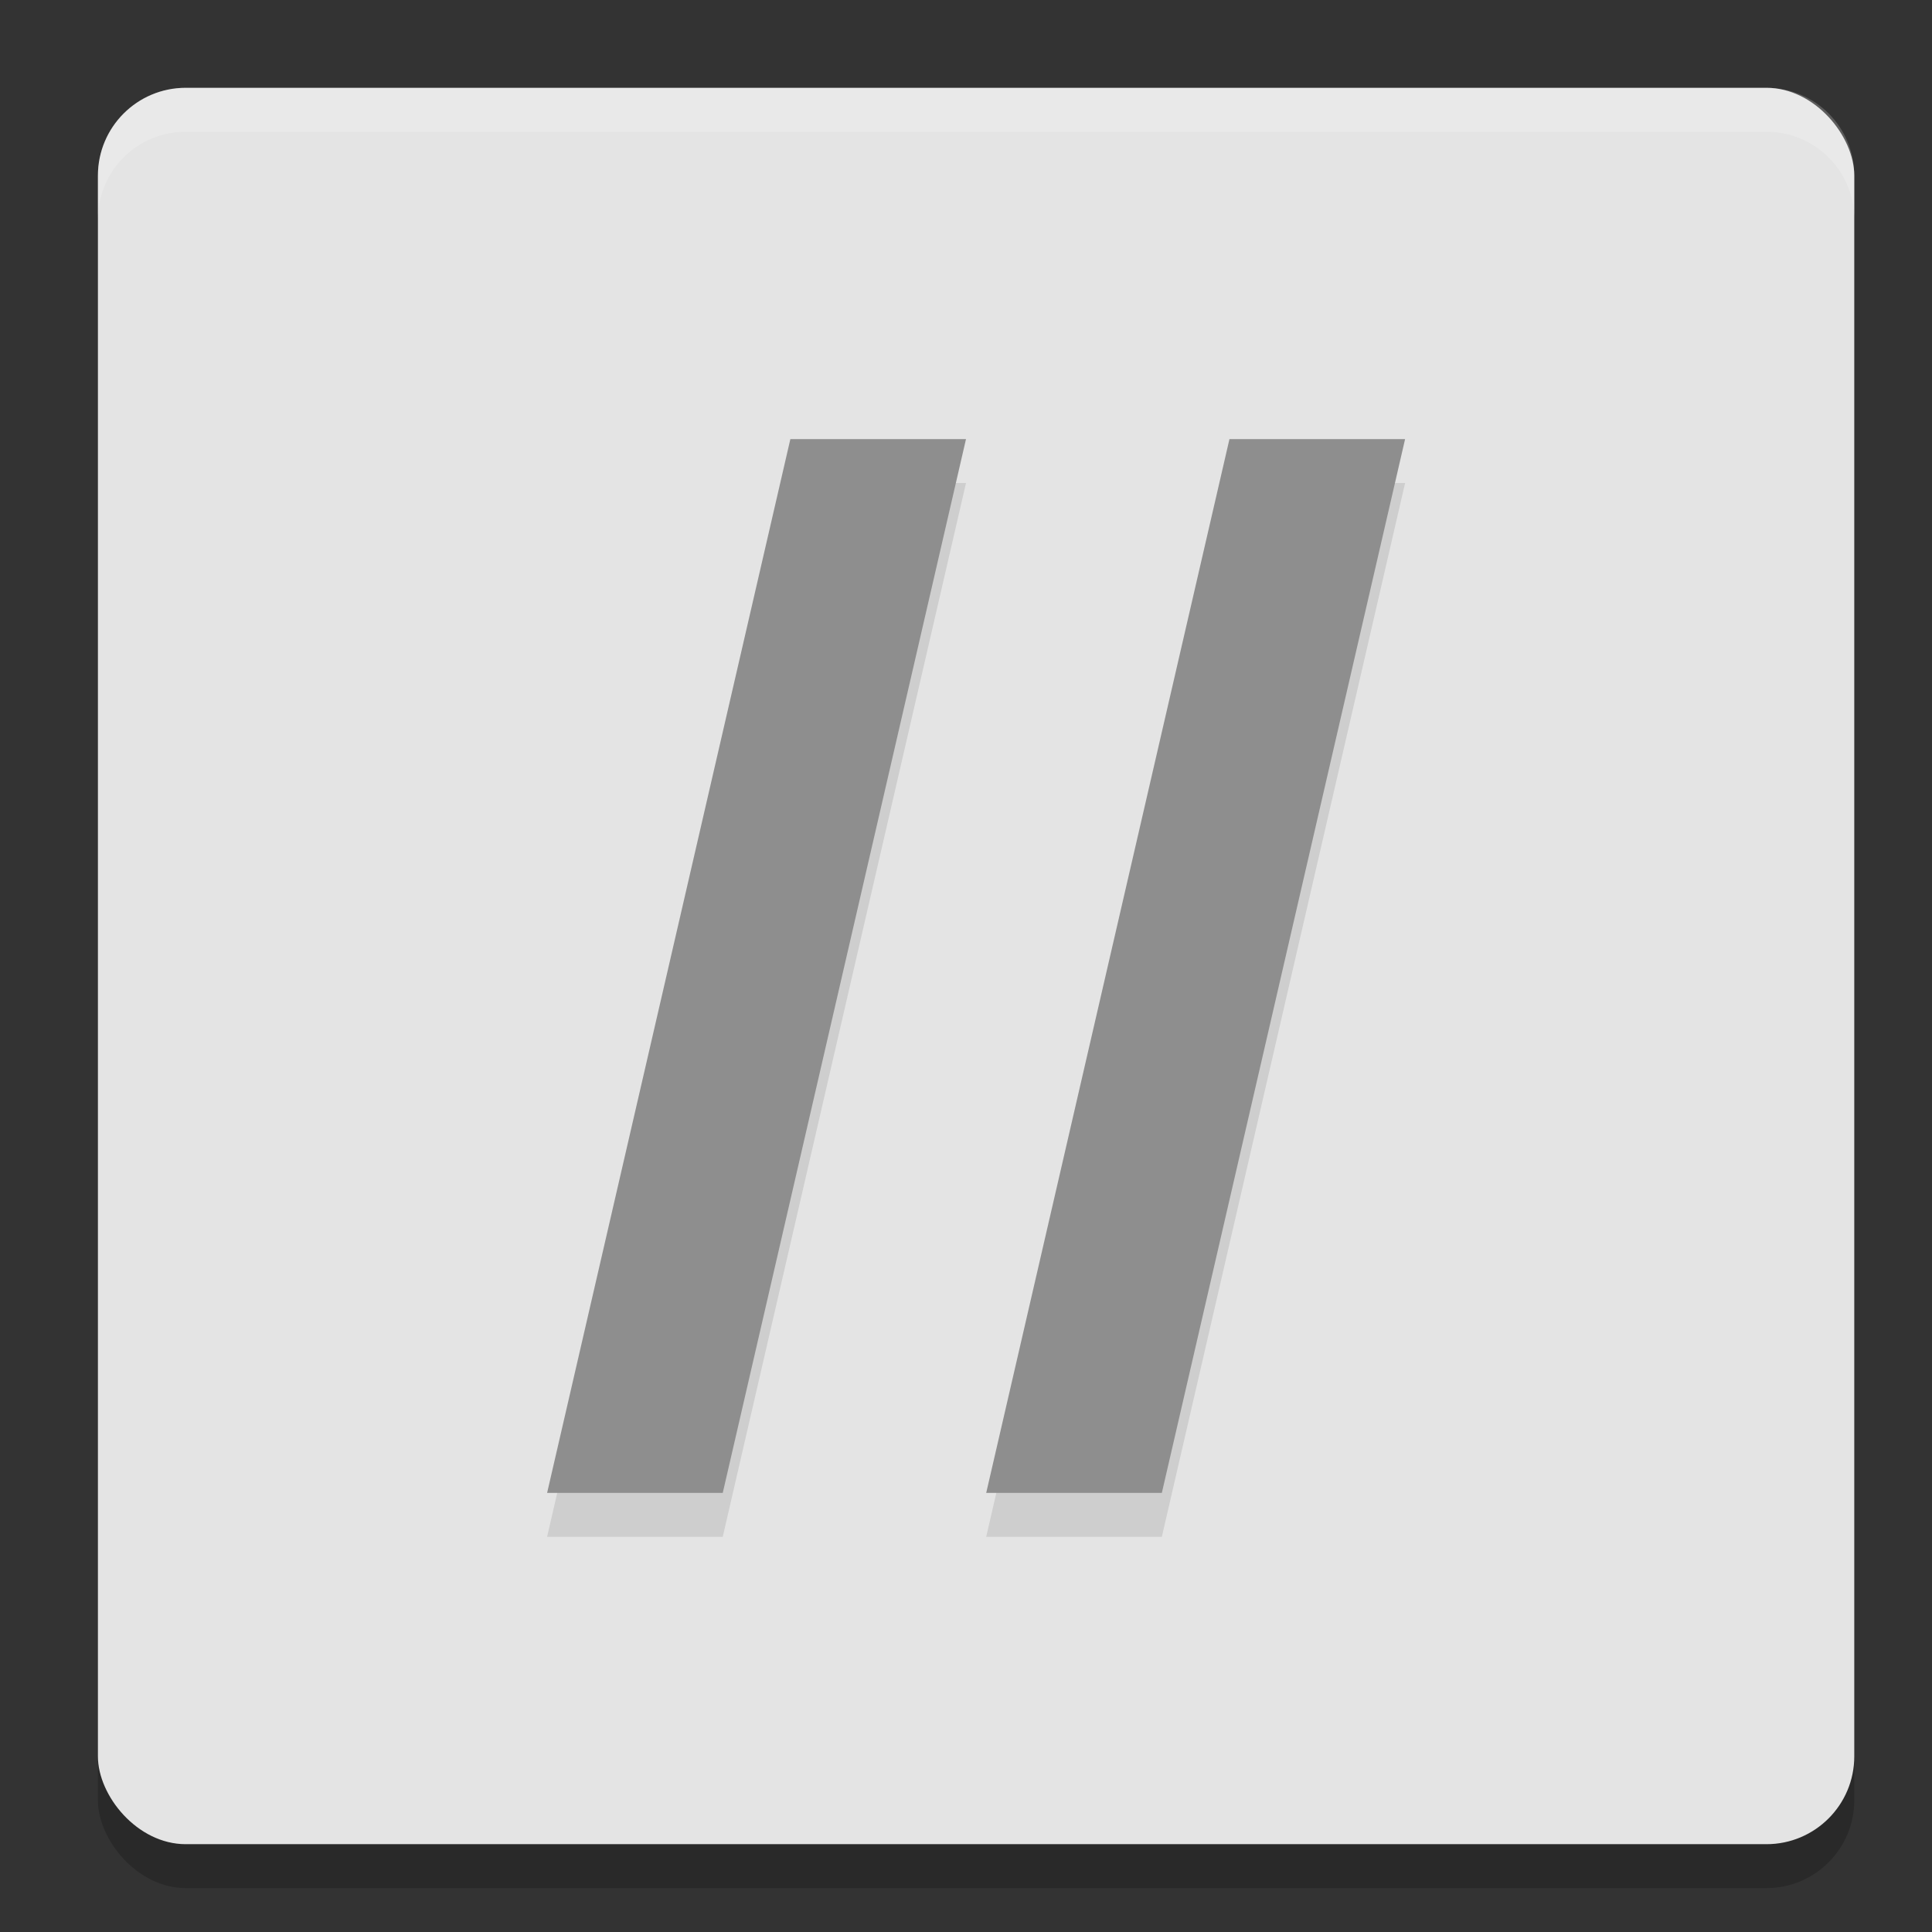
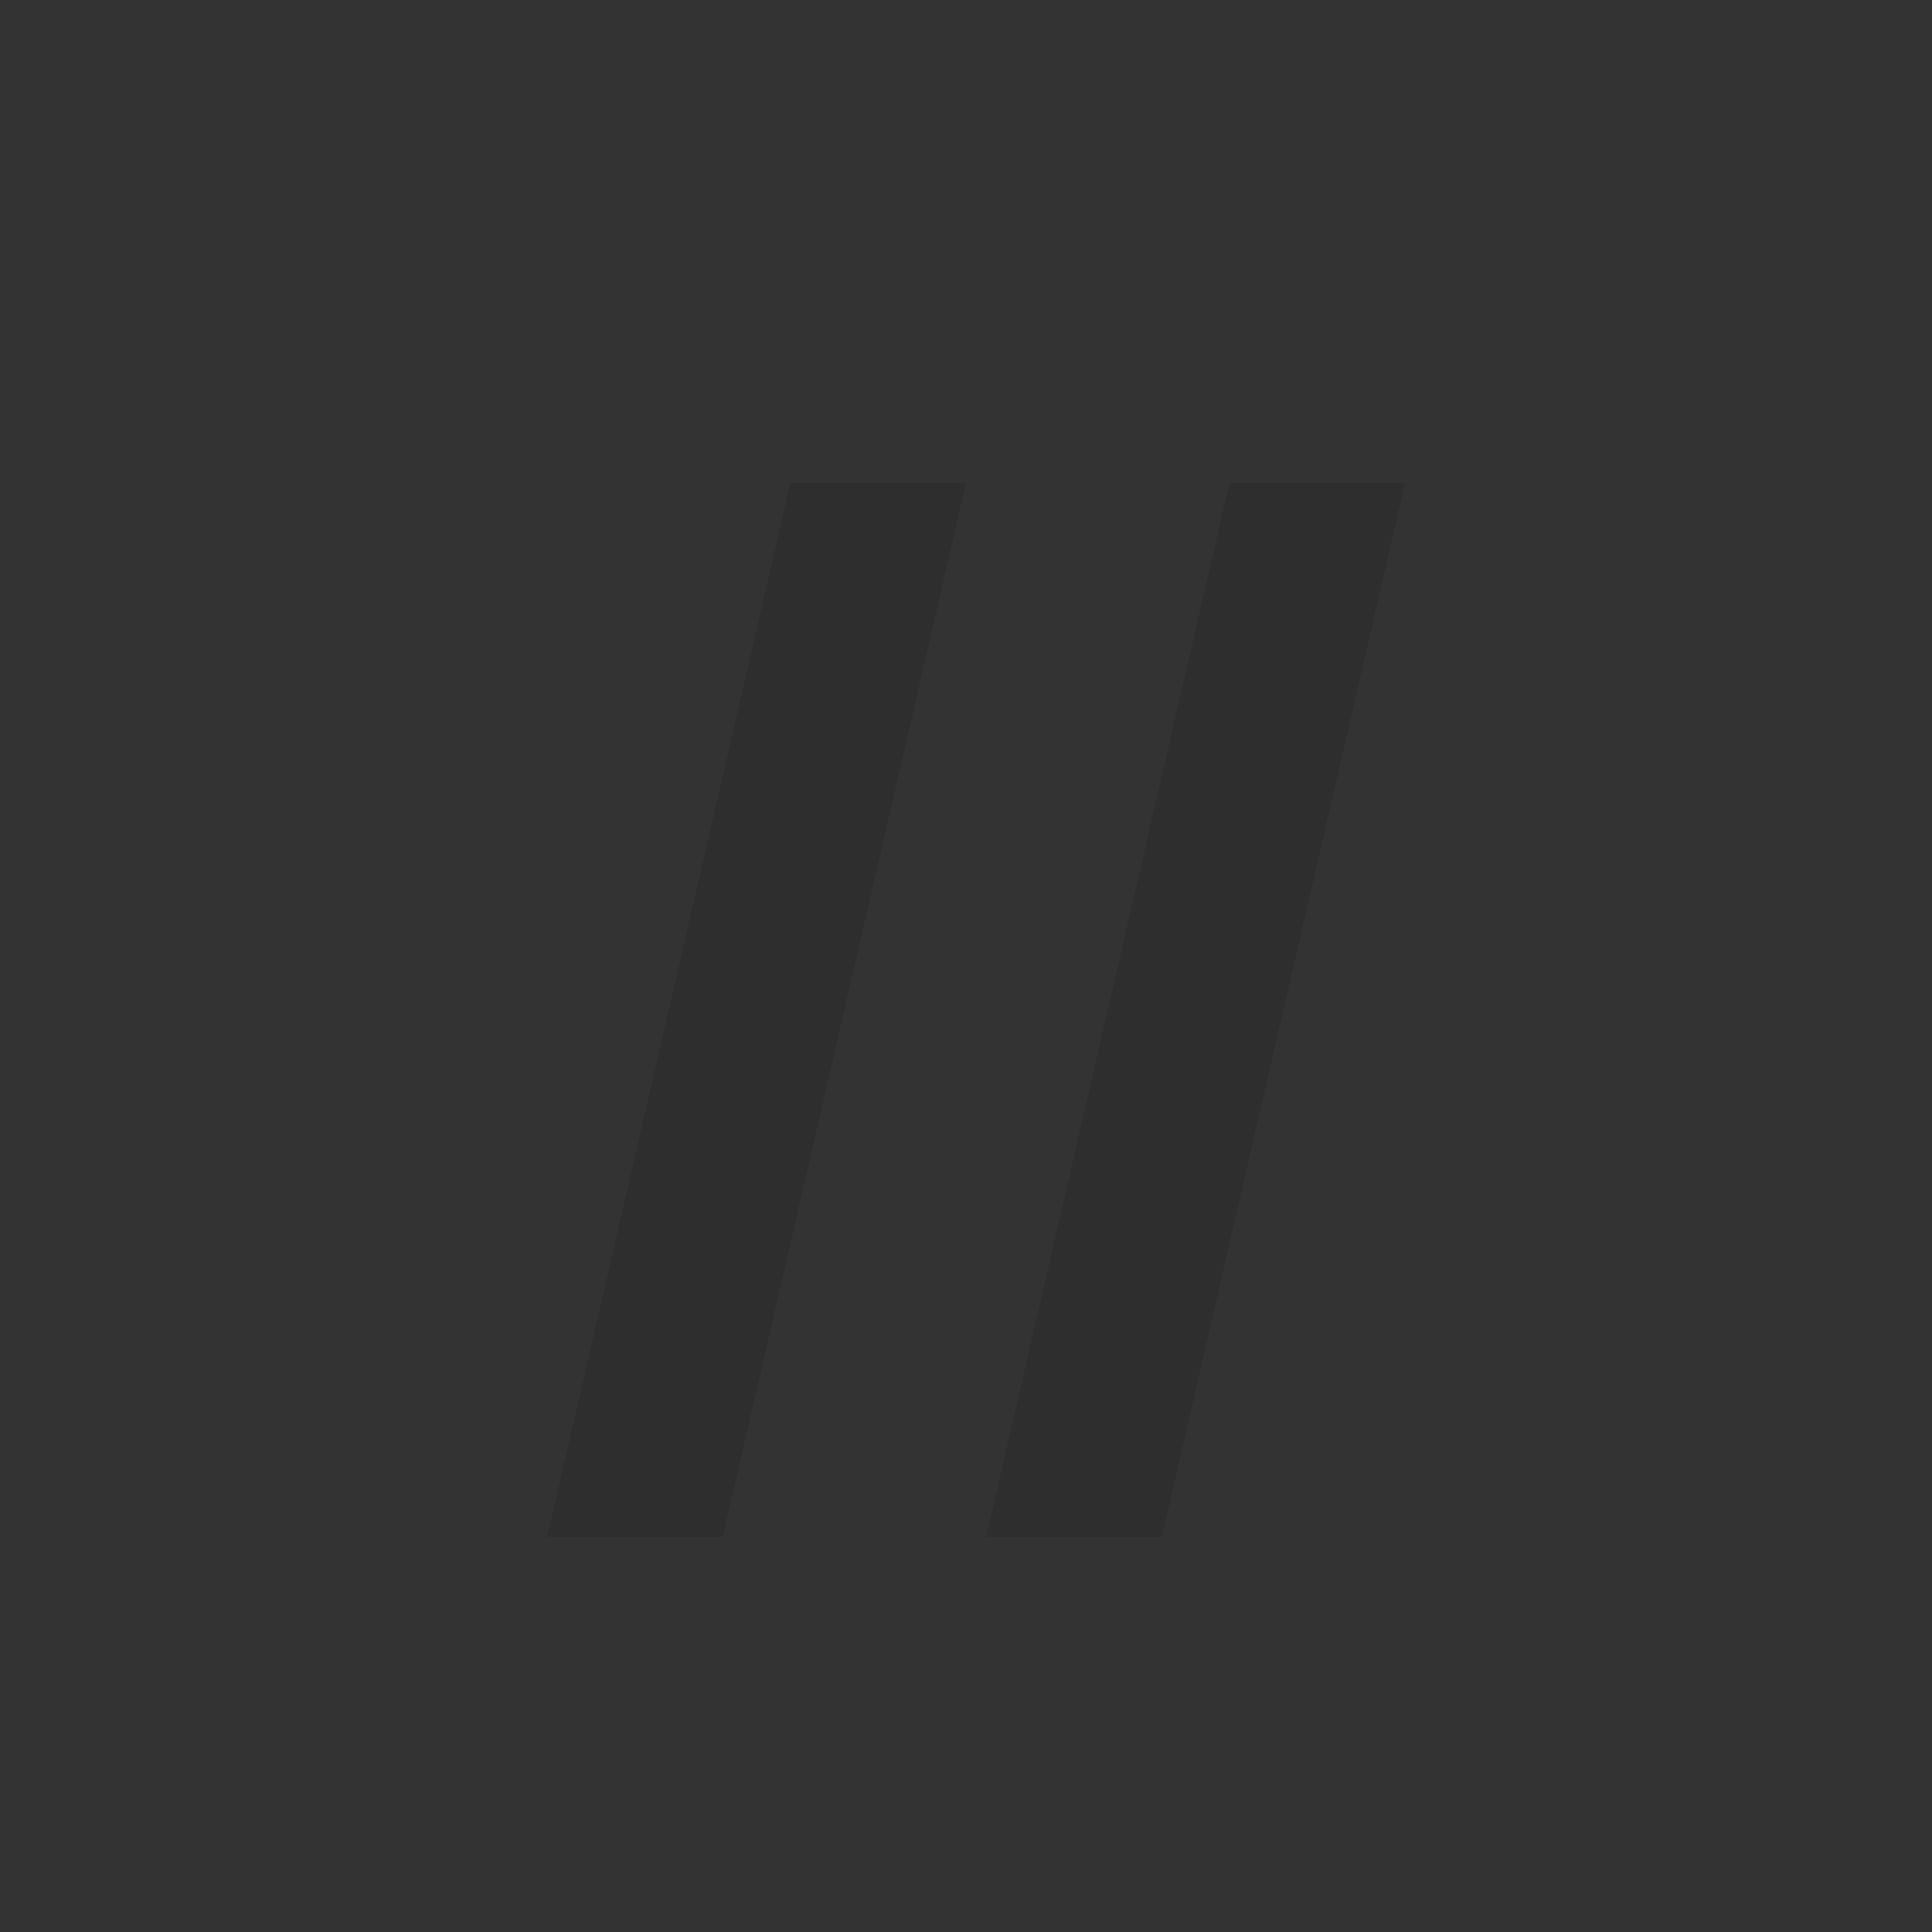
<svg xmlns="http://www.w3.org/2000/svg" width="22" height="22" version="1.1">
  <rect width="100%" height="100%" fill="#333333" stroke="none" />
  <g transform="translate(-.885 -1)">
-     <rect x="2" y="2.5" width="20" height="20" rx="1" ry="1" style="opacity:.2" />
-     <rect x="2" y="2" width="20" height="20" rx="1" ry="1" style="fill:#e4e4e4" />
    <path d="m9.885 6.5-2.77 12h2l2.77-12zm5 0-2.77 12h2l2.77-12z" style="opacity:.1" />
-     <path d="m9.885 6-2.77 12h2l2.77-12zm5 0-2.77 12h2l2.77-12z" style="fill:#8e8e8e" />
-     <path d="m3 2c-0.554 0-1 0.446-1 1v0.5c0-0.554 0.446-1 1-1h18c0.554 0 1 0.446 1 1v-0.5c0-0.554-0.446-1-1-1z" style="fill:#ffffff;opacity:.2" />
  </g>
</svg>